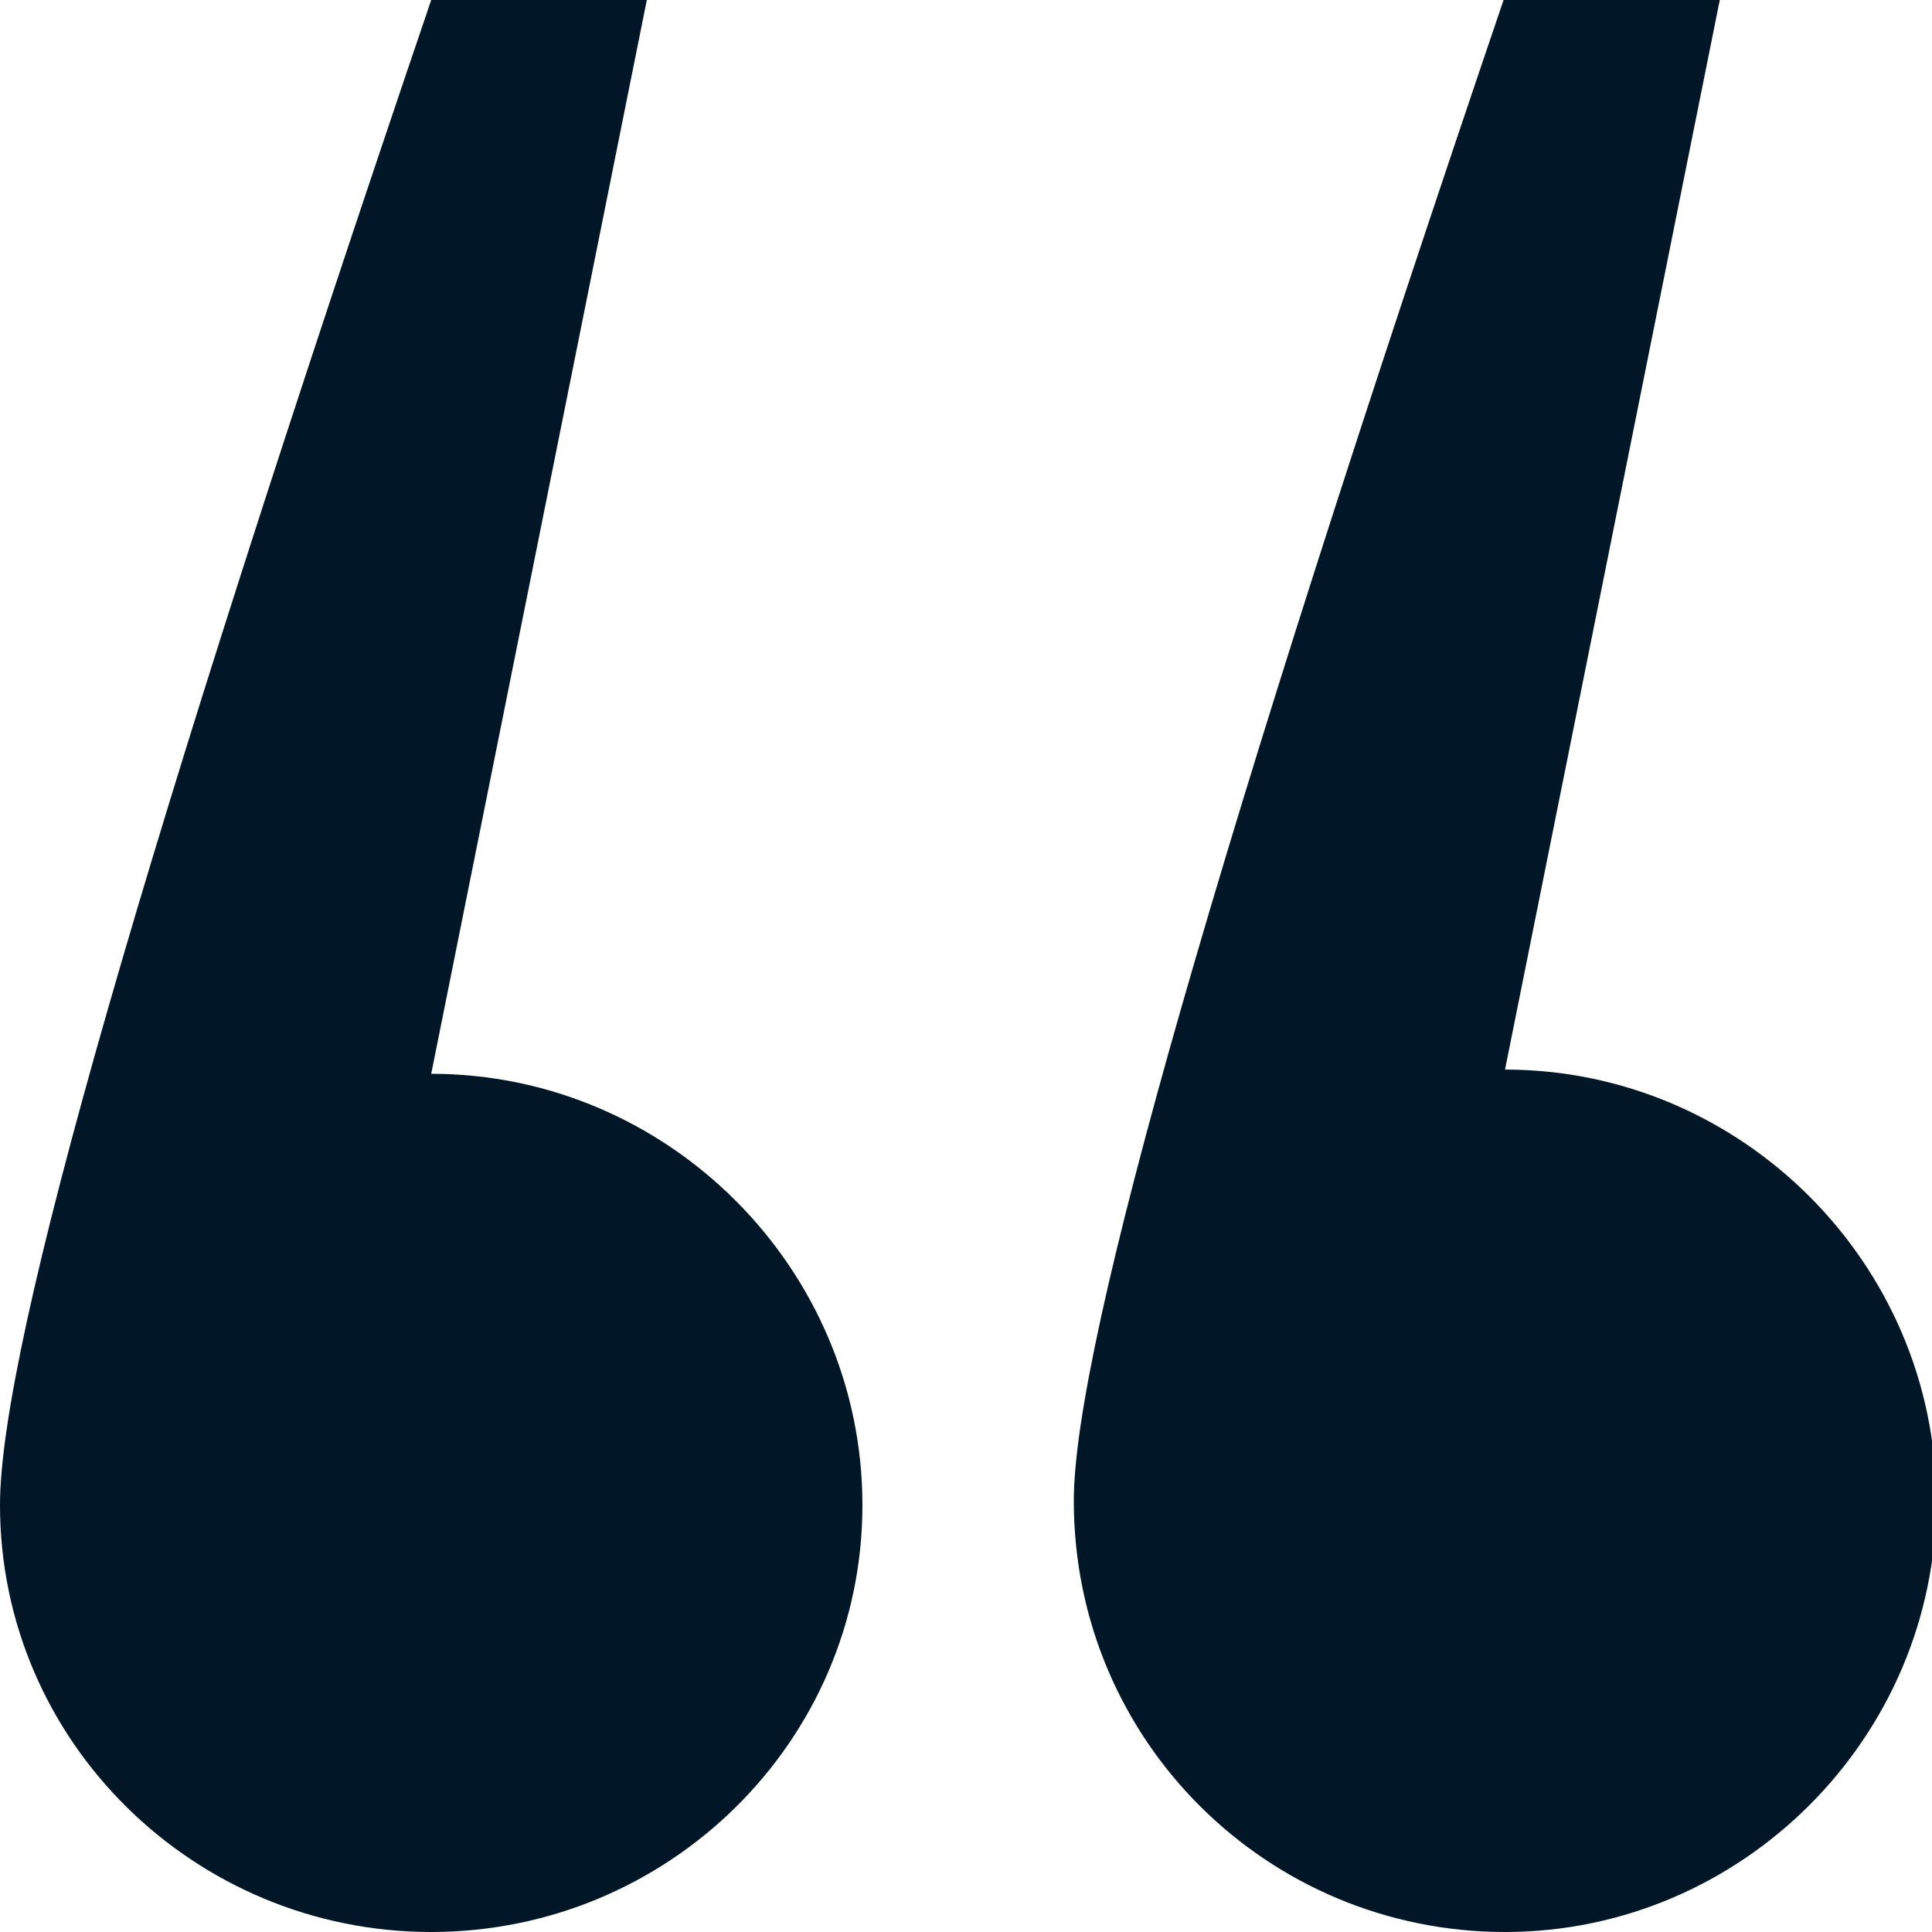
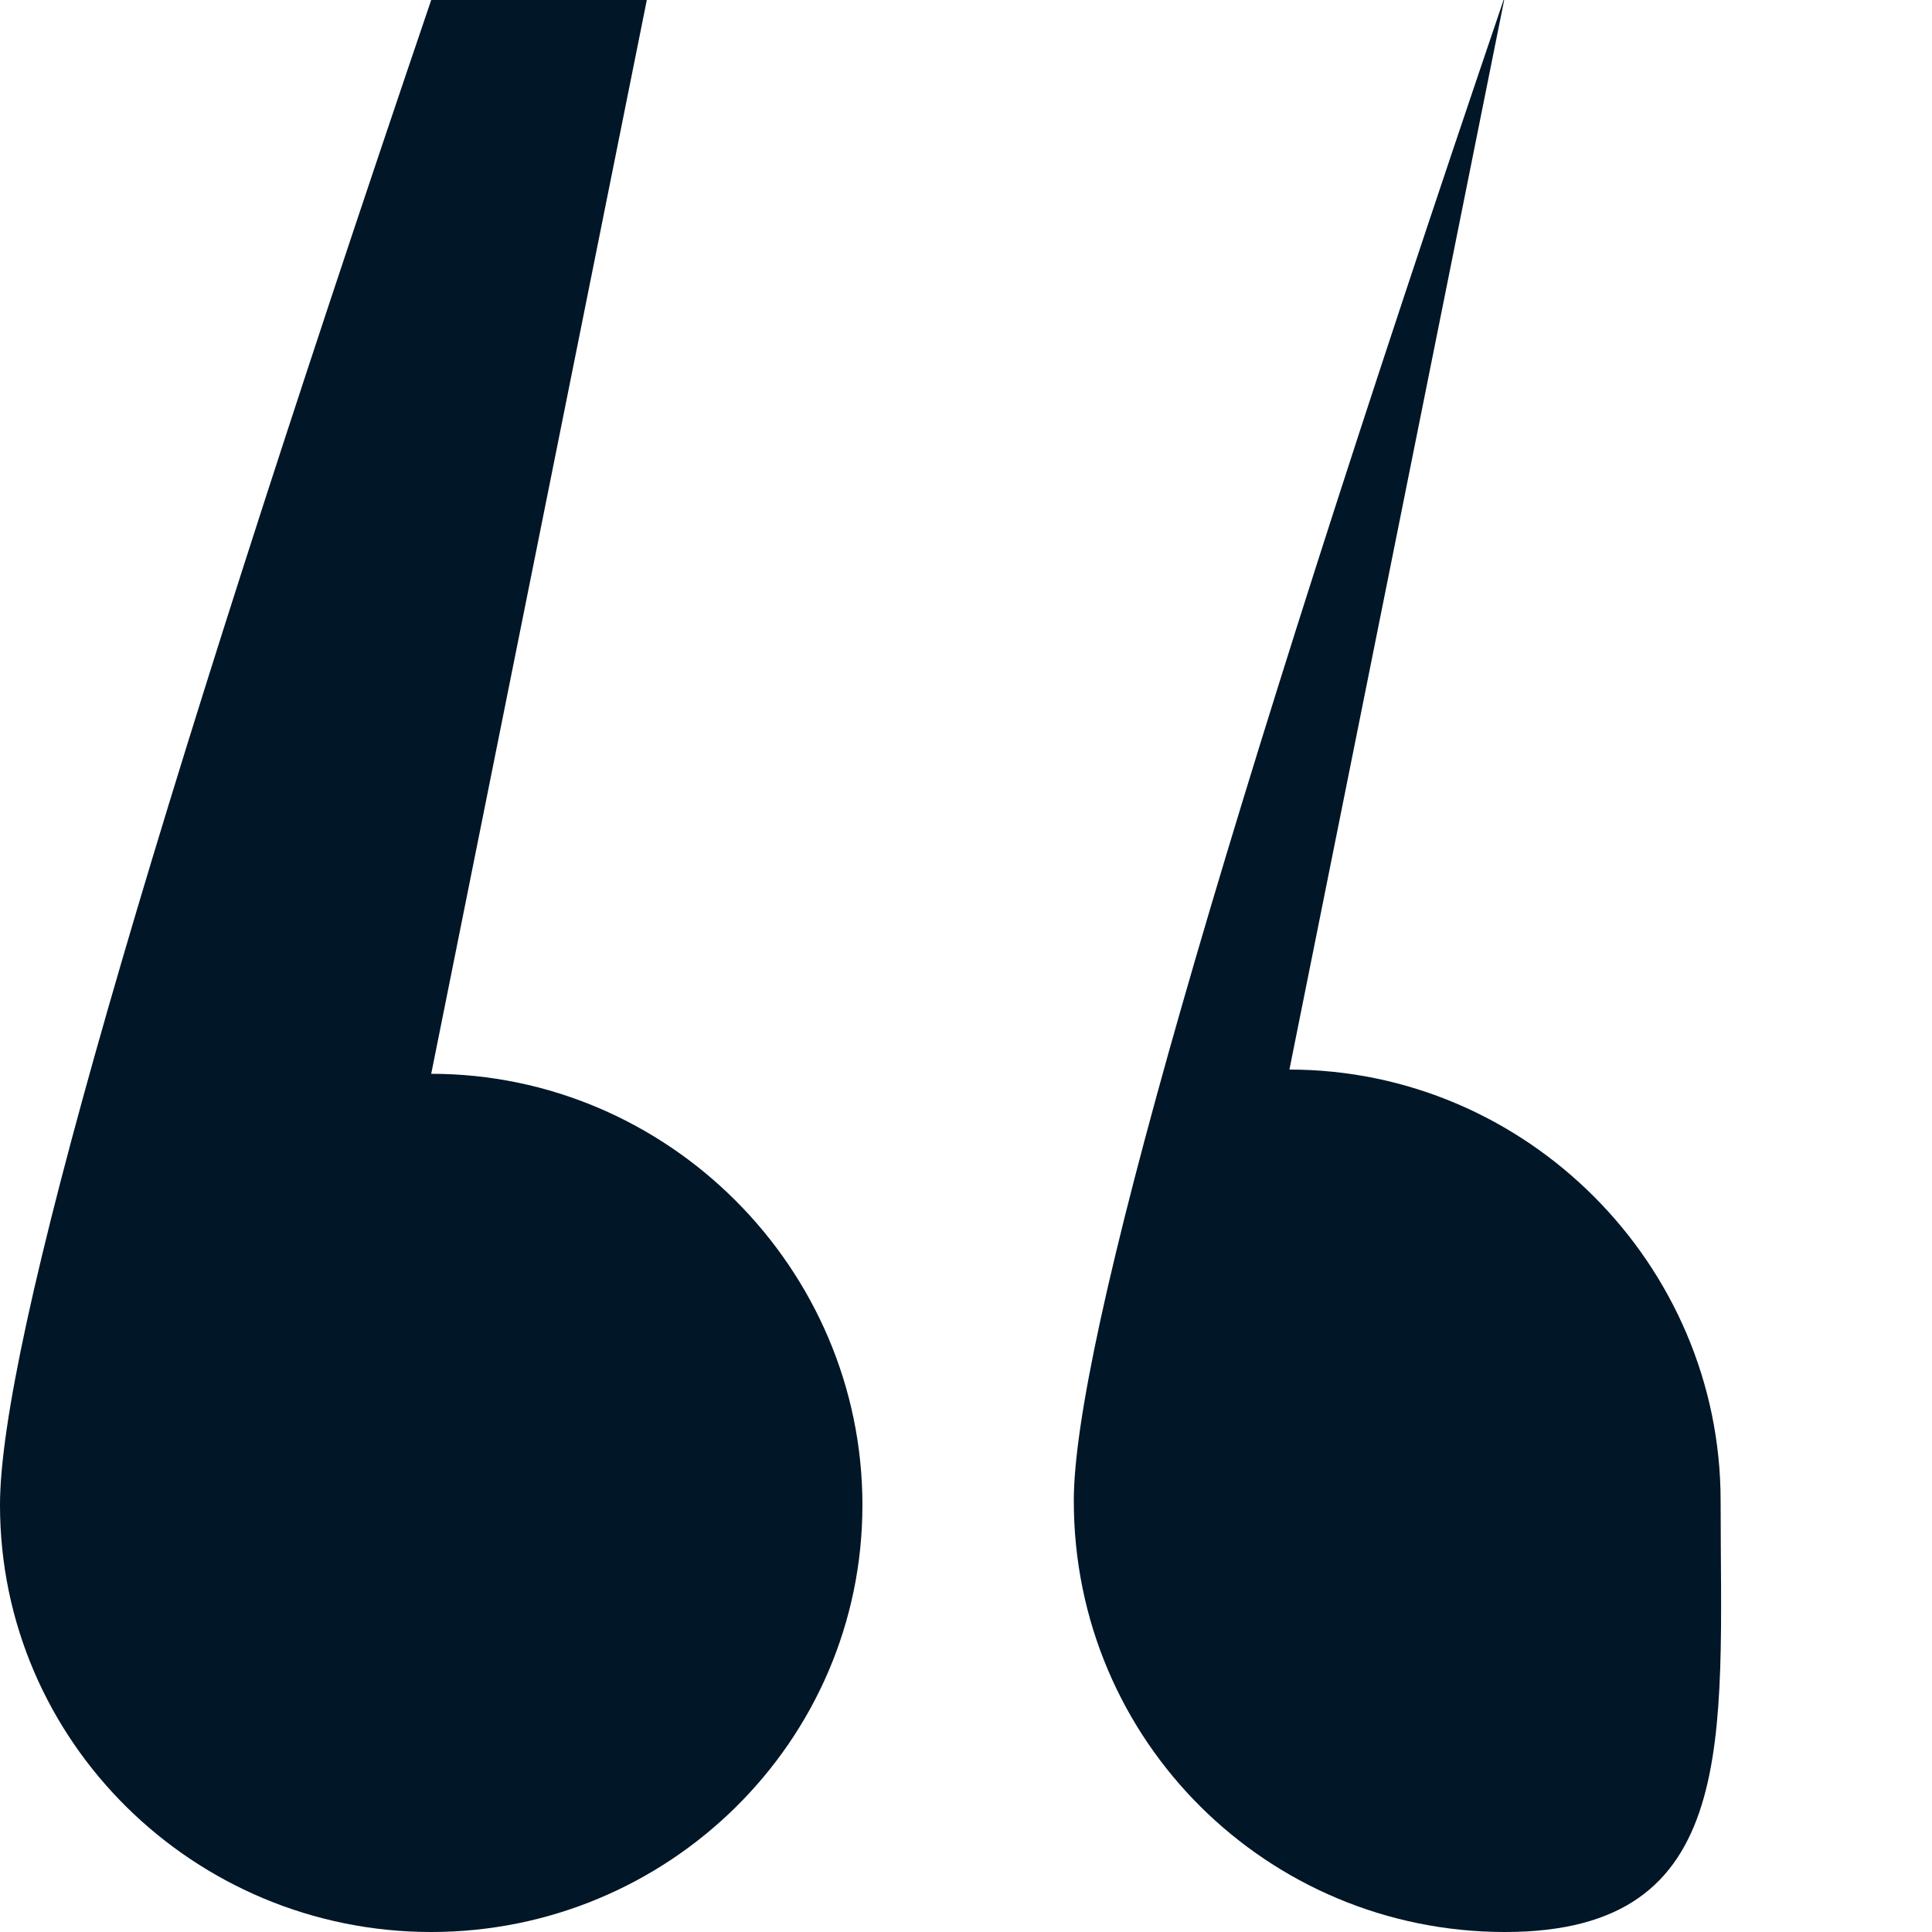
<svg xmlns="http://www.w3.org/2000/svg" version="1.1" id="Calque_1" x="0px" y="0px" viewBox="0 0 45.7 45.7" style="enable-background:new 0 0 45.7 45.7;" xml:space="preserve">
  <style type="text/css">
	.st0{fill-rule:evenodd;clip-rule:evenodd;fill:#011627;}
</style>
-   <path id="icon" class="st0" d="M10.2,45.7C4.6,45.7,0,41.2,0,35.6C0,31.8,3.4,20,10.2,0h5.1l-5.1,25.4c5.6,0,10.2,4.6,10.2,10.2  S15.8,45.7,10.2,45.7L10.2,45.7z M35.6,45.7c-5.6,0-10.2-4.5-10.2-10.2c0-3.7,3.4-15.6,10.2-35.6h5.1l-5.1,25.4  c5.6,0,10.2,4.6,10.2,10.2S41.2,45.7,35.6,45.7L35.6,45.7z" />
+   <path id="icon" class="st0" d="M10.2,45.7C4.6,45.7,0,41.2,0,35.6C0,31.8,3.4,20,10.2,0h5.1l-5.1,25.4c5.6,0,10.2,4.6,10.2,10.2  S15.8,45.7,10.2,45.7L10.2,45.7z M35.6,45.7c-5.6,0-10.2-4.5-10.2-10.2c0-3.7,3.4-15.6,10.2-35.6l-5.1,25.4  c5.6,0,10.2,4.6,10.2,10.2S41.2,45.7,35.6,45.7L35.6,45.7z" />
</svg>